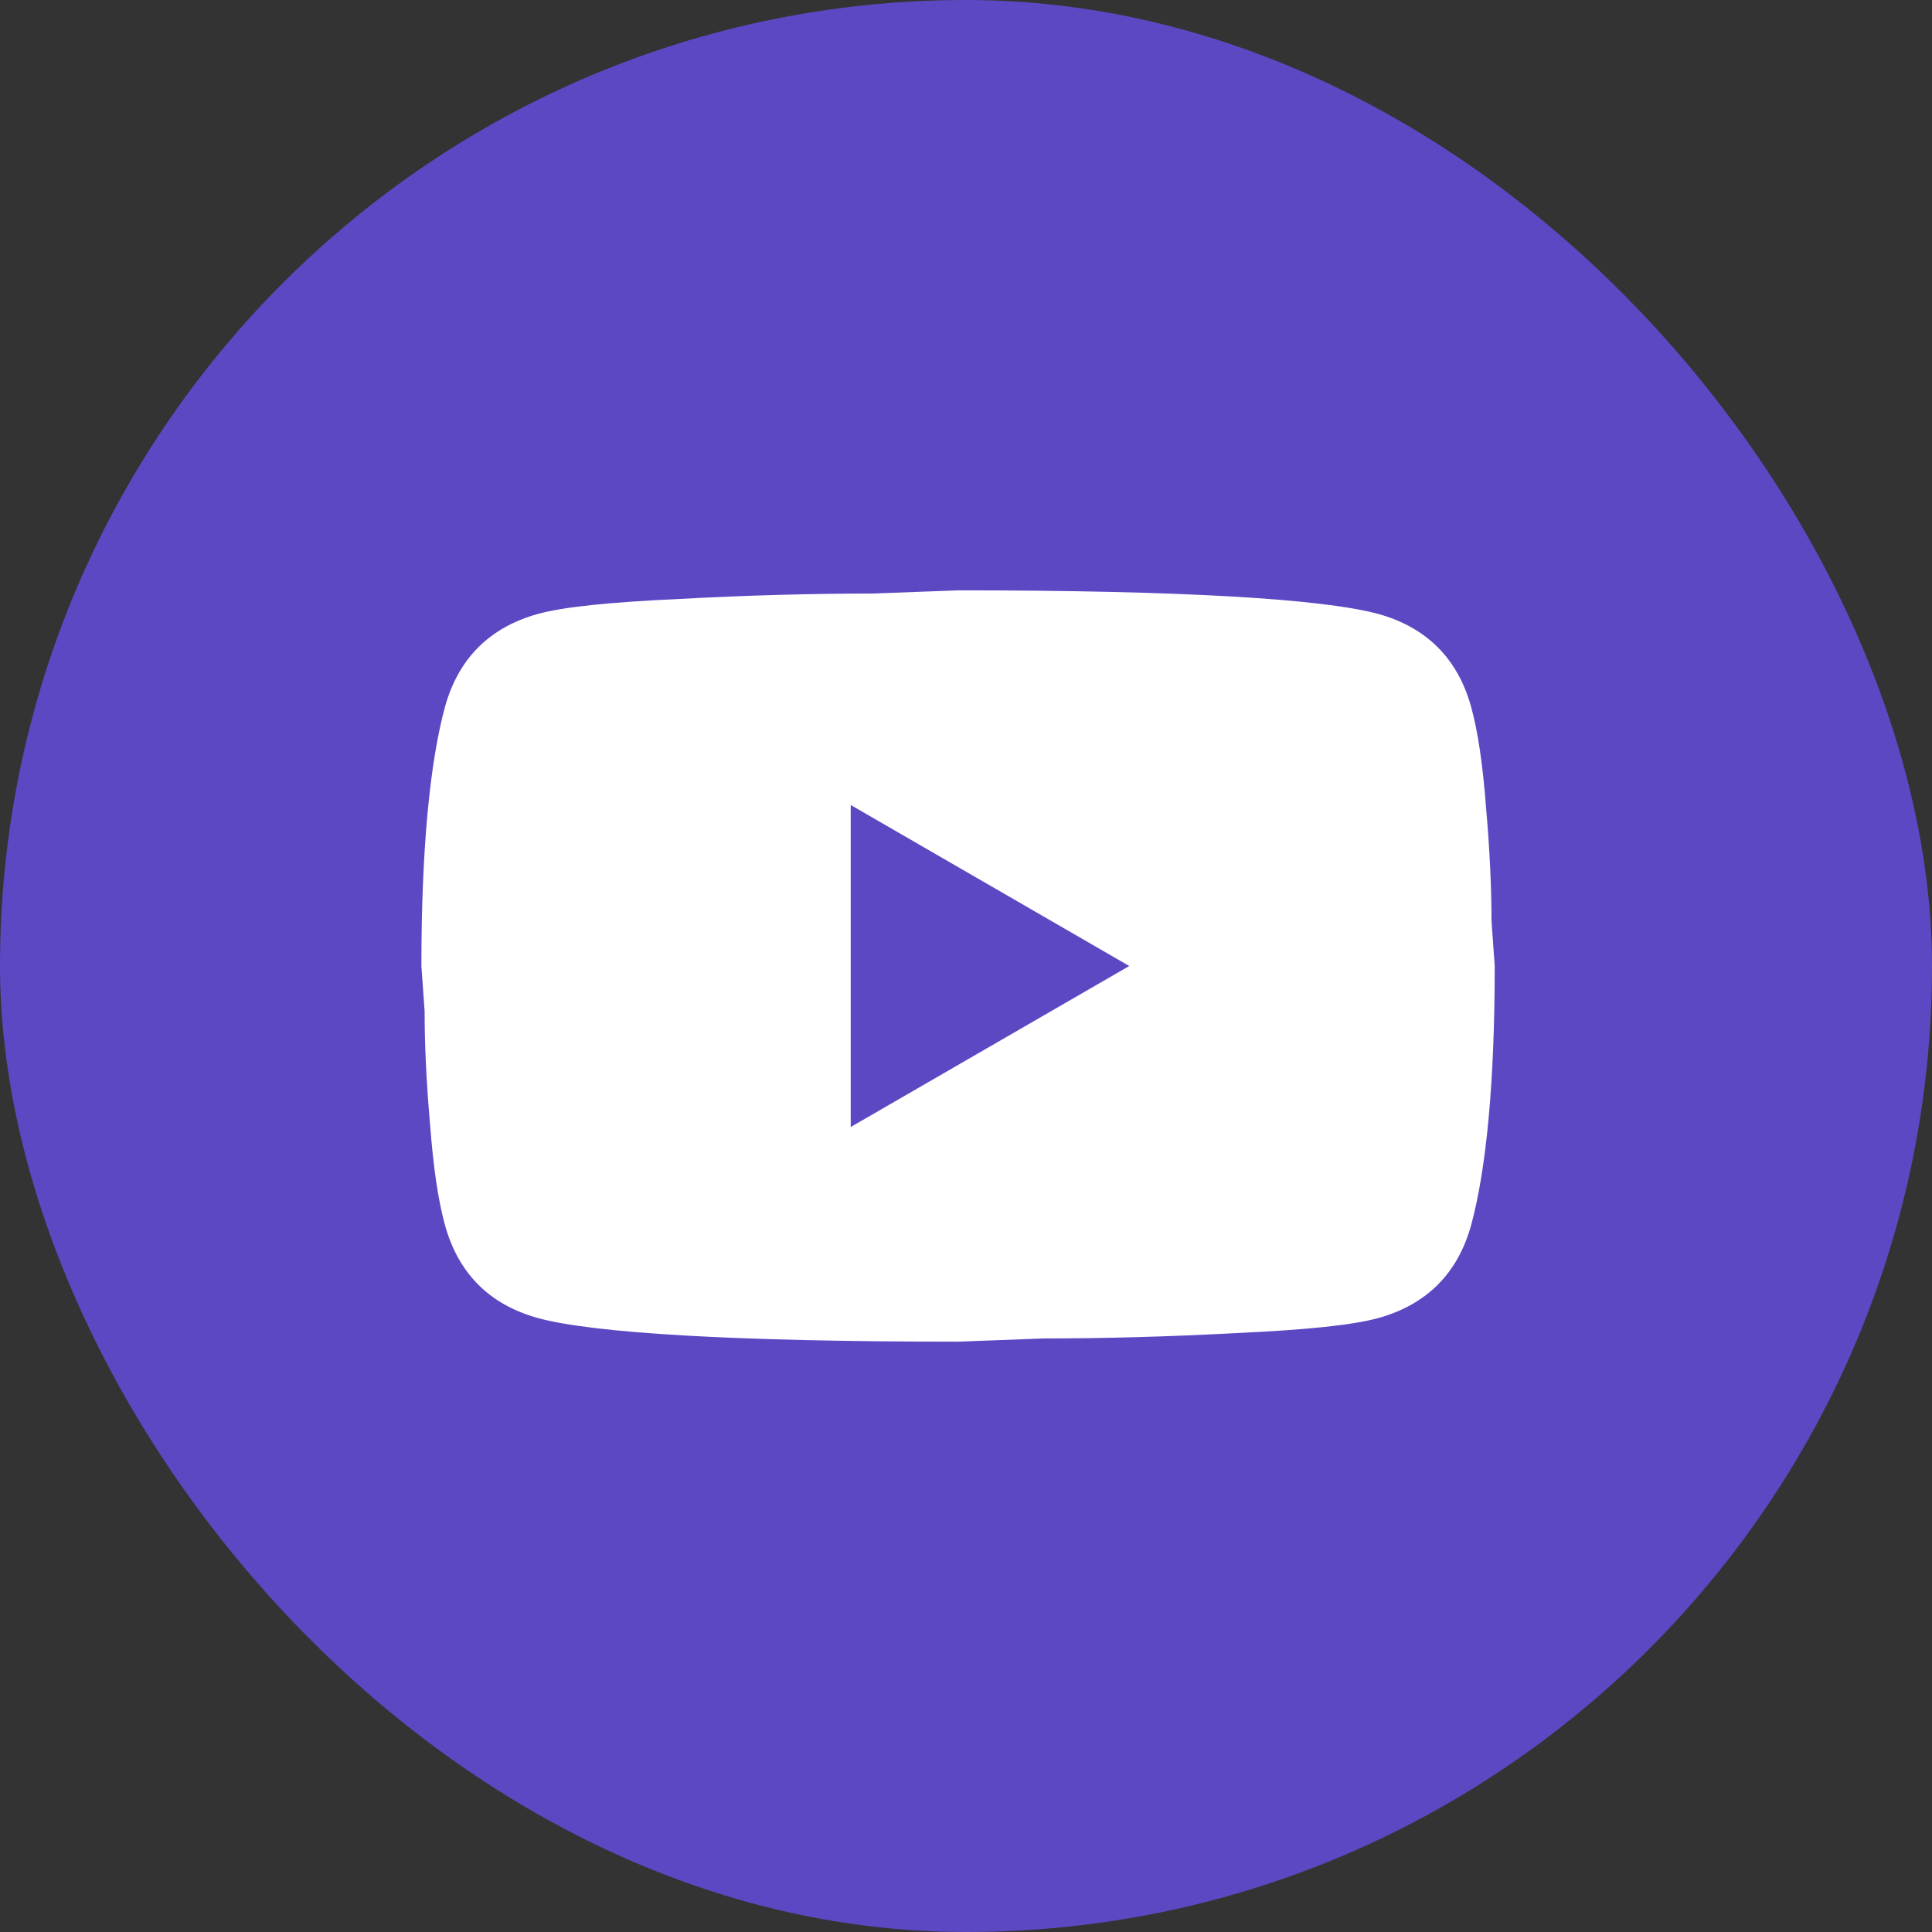
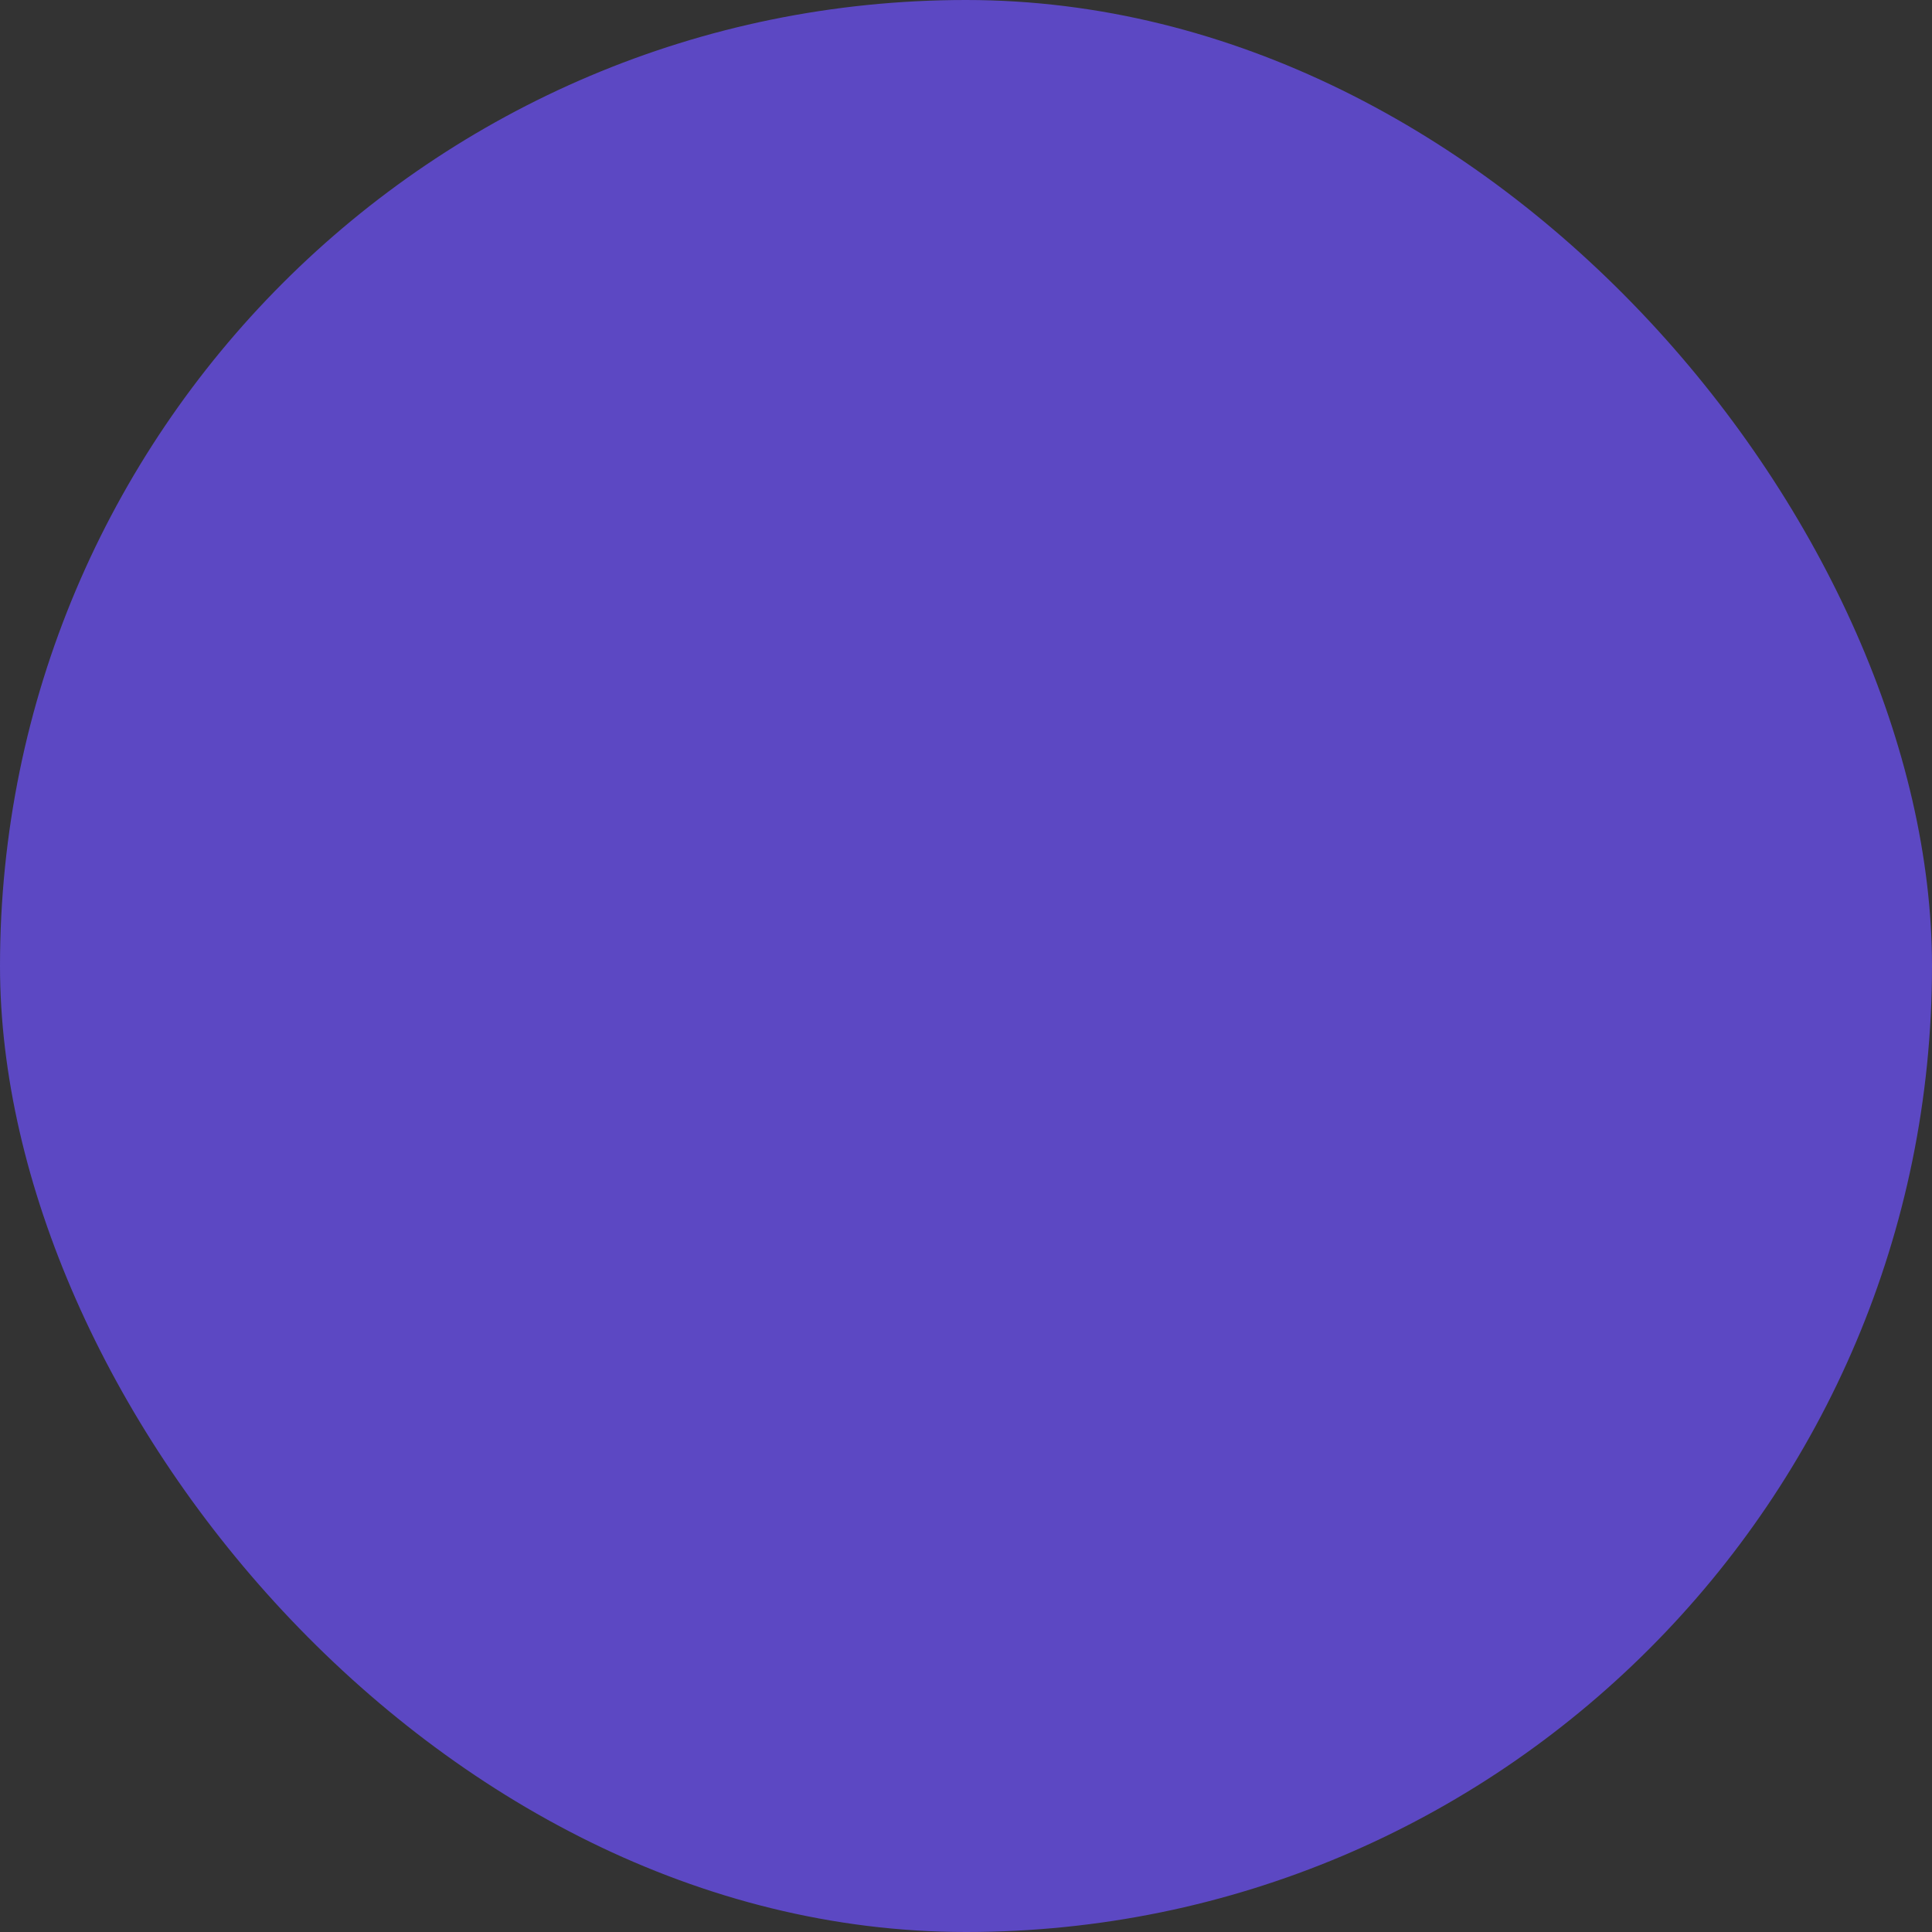
<svg xmlns="http://www.w3.org/2000/svg" width="36" height="36" viewBox="0 0 36 36" fill="none">
  <rect x="0" y="0" width="36" height="36" fill="#333333" stroke="none" />
  <rect width="36" height="36" rx="18" fill="#5C48C3" />
-   <path d="M15.852 21L21.042 18L15.852 15V21ZM27.412 13.17C27.542 13.64 27.632 14.27 27.692 15.07C27.762 15.87 27.792 16.56 27.792 17.16L27.852 18C27.852 20.19 27.692 21.8 27.412 22.83C27.162 23.73 26.582 24.31 25.682 24.56C25.212 24.69 24.352 24.78 23.032 24.84C21.732 24.91 20.542 24.94 19.442 24.94L17.852 25C13.662 25 11.052 24.84 10.022 24.56C9.122 24.31 8.542 23.73 8.292 22.83C8.162 22.36 8.072 21.73 8.012 20.93C7.942 20.13 7.912 19.44 7.912 18.84L7.852 18C7.852 15.81 8.012 14.2 8.292 13.17C8.542 12.27 9.122 11.69 10.022 11.44C10.492 11.31 11.352 11.22 12.672 11.16C13.972 11.09 15.162 11.06 16.262 11.06L17.852 11C22.042 11 24.652 11.16 25.682 11.44C26.582 11.69 27.162 12.27 27.412 13.17Z" fill="white" />
</svg>